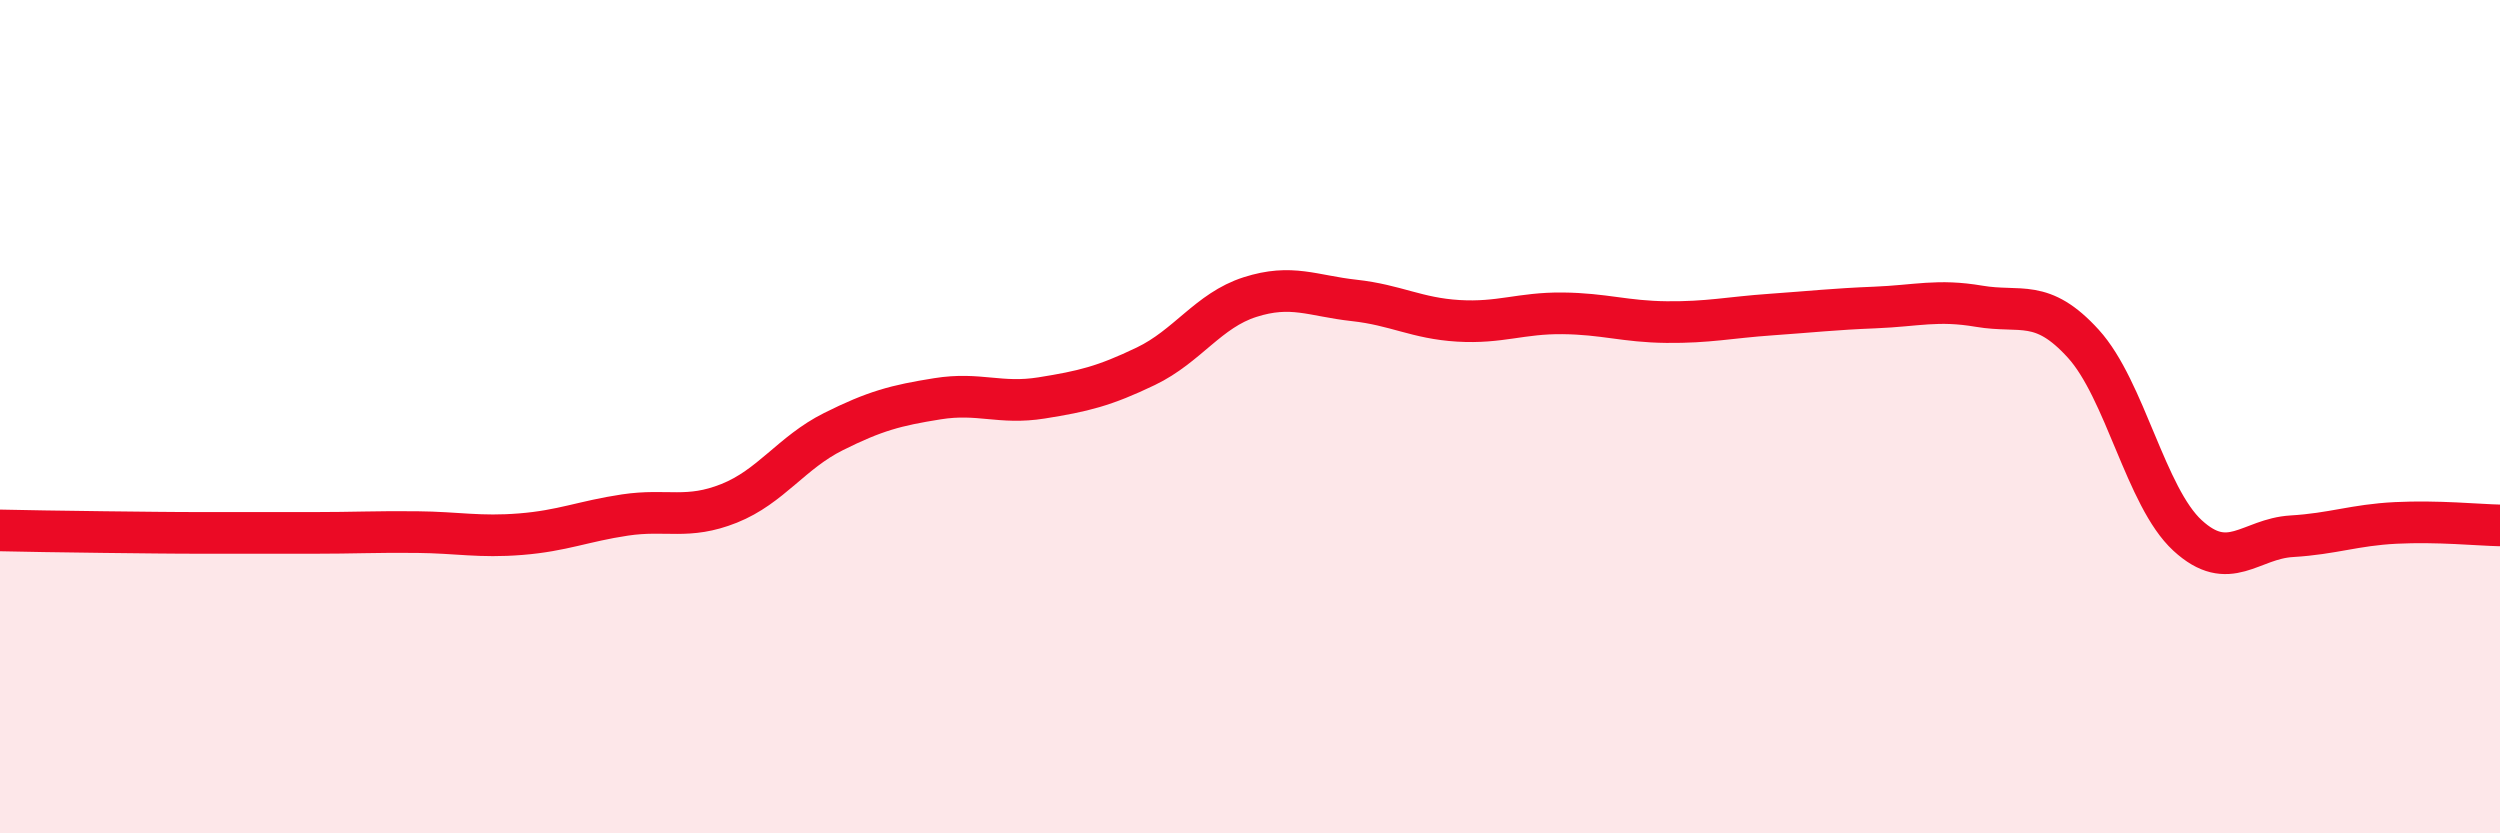
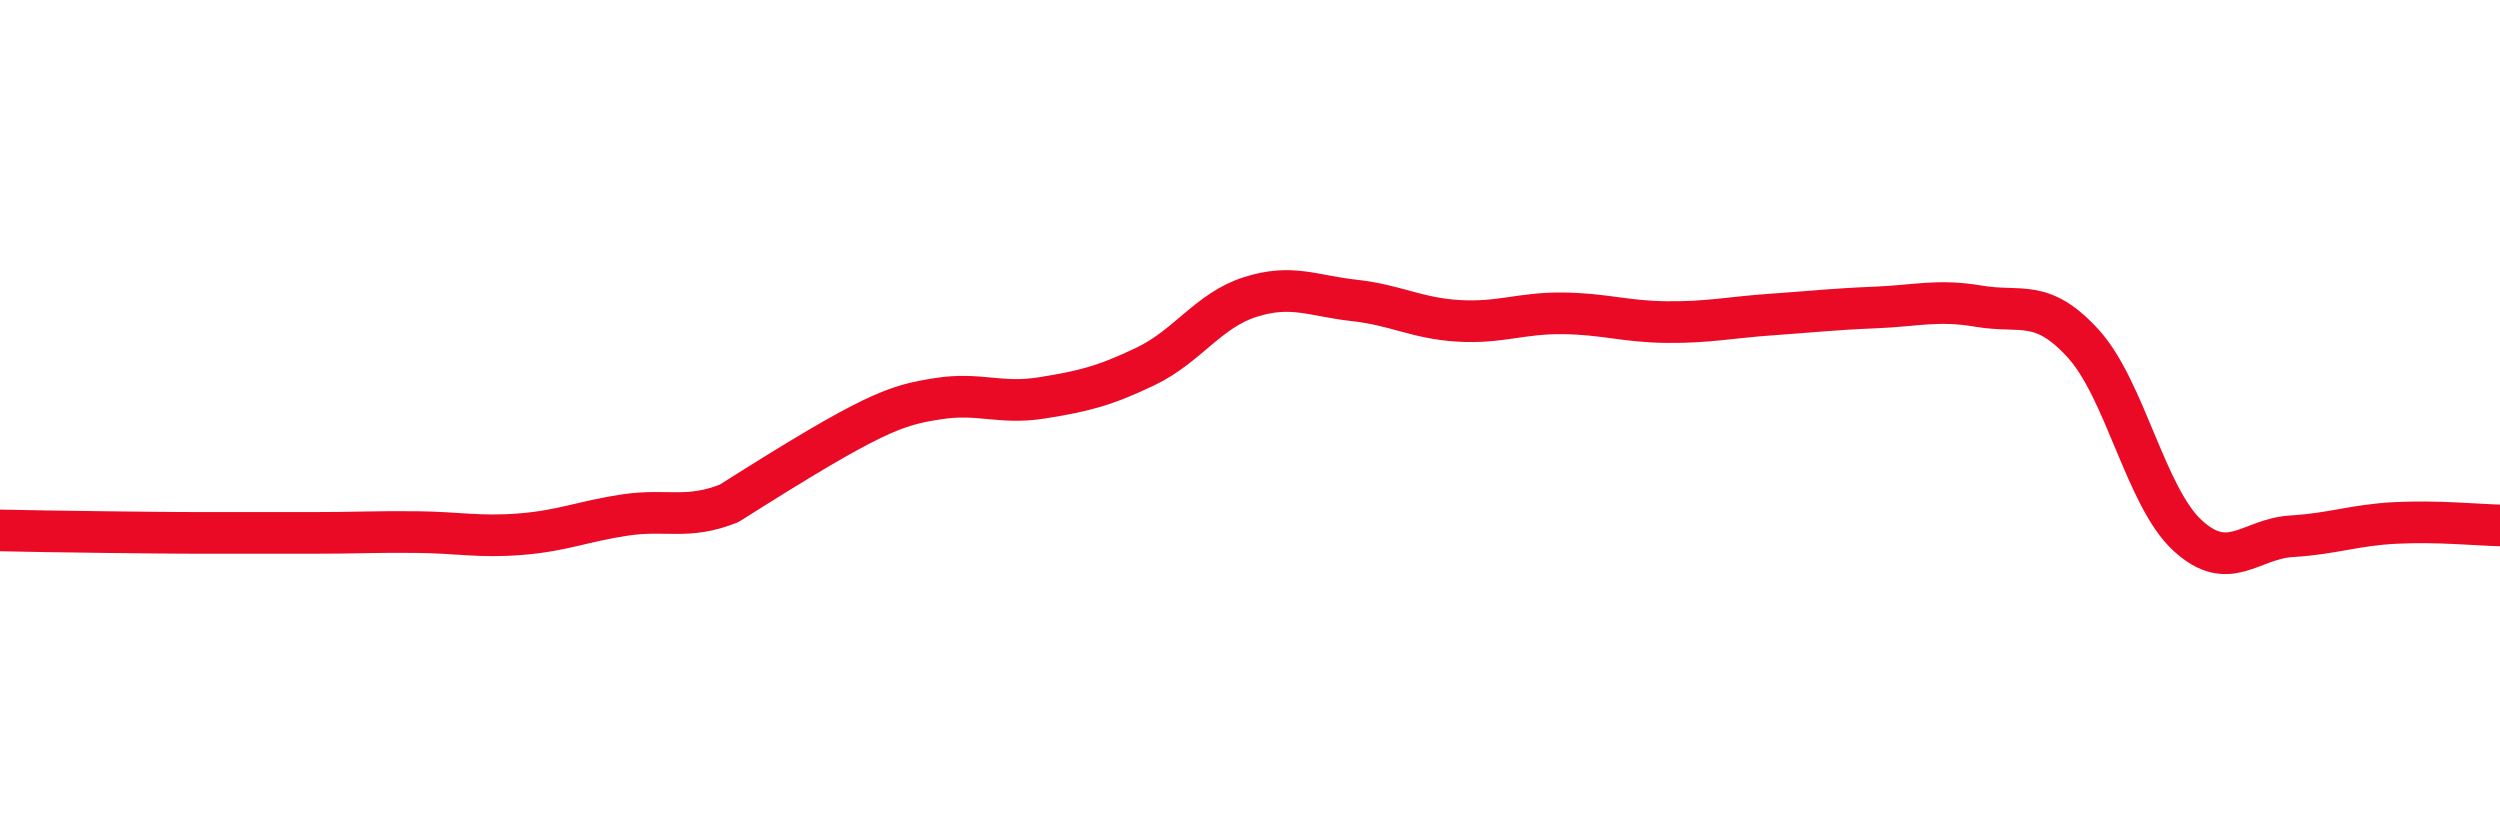
<svg xmlns="http://www.w3.org/2000/svg" width="60" height="20" viewBox="0 0 60 20">
-   <path d="M 0,12.73 C 0.5,12.74 1.5,12.76 2.5,12.77 C 3.5,12.78 4,12.79 5,12.79 C 6,12.79 6.5,12.79 7.5,12.79 C 8.5,12.79 9,12.76 10,12.77 C 11,12.78 11.5,12.9 12.5,12.82 C 13.5,12.74 14,12.51 15,12.36 C 16,12.21 16.5,12.48 17.5,12.08 C 18.5,11.68 19,10.86 20,10.36 C 21,9.86 21.5,9.73 22.5,9.57 C 23.5,9.41 24,9.71 25,9.55 C 26,9.39 26.5,9.27 27.5,8.79 C 28.5,8.31 29,7.45 30,7.13 C 31,6.81 31.5,7.1 32.5,7.21 C 33.5,7.32 34,7.64 35,7.7 C 36,7.76 36.5,7.51 37.5,7.52 C 38.5,7.53 39,7.72 40,7.73 C 41,7.74 41.5,7.62 42.5,7.55 C 43.5,7.48 44,7.42 45,7.38 C 46,7.34 46.5,7.18 47.5,7.35 C 48.5,7.52 49,7.15 50,8.25 C 51,9.35 51.5,11.93 52.5,12.85 C 53.5,13.77 54,12.93 55,12.87 C 56,12.81 56.5,12.6 57.5,12.55 C 58.5,12.5 59.5,12.6 60,12.61L60 20L0 20Z" fill="#EB0A25" opacity="0.1" stroke-linecap="round" stroke-linejoin="round" />
-   <path d="M 0,12.73 C 0.5,12.74 1.5,12.76 2.5,12.77 C 3.5,12.78 4,12.79 5,12.79 C 6,12.79 6.5,12.79 7.5,12.79 C 8.5,12.79 9,12.76 10,12.77 C 11,12.78 11.5,12.9 12.5,12.82 C 13.5,12.74 14,12.51 15,12.36 C 16,12.21 16.5,12.48 17.5,12.08 C 18.5,11.68 19,10.86 20,10.36 C 21,9.86 21.5,9.73 22.5,9.57 C 23.5,9.41 24,9.71 25,9.55 C 26,9.39 26.5,9.27 27.5,8.79 C 28.5,8.31 29,7.45 30,7.13 C 31,6.81 31.5,7.1 32.5,7.21 C 33.5,7.32 34,7.64 35,7.7 C 36,7.76 36.5,7.51 37.5,7.52 C 38.5,7.53 39,7.72 40,7.73 C 41,7.74 41.5,7.62 42.5,7.55 C 43.5,7.48 44,7.42 45,7.38 C 46,7.34 46.5,7.18 47.5,7.35 C 48.5,7.52 49,7.15 50,8.25 C 51,9.35 51.5,11.93 52.5,12.85 C 53.5,13.77 54,12.93 55,12.87 C 56,12.81 56.5,12.6 57.5,12.55 C 58.5,12.5 59.5,12.6 60,12.61" stroke="#EB0A25" stroke-width="1" fill="none" stroke-linecap="round" stroke-linejoin="round" />
+   <path d="M 0,12.73 C 0.5,12.74 1.5,12.76 2.5,12.77 C 3.5,12.78 4,12.79 5,12.79 C 6,12.79 6.5,12.79 7.5,12.79 C 8.5,12.79 9,12.76 10,12.77 C 11,12.78 11.5,12.9 12.5,12.82 C 13.5,12.74 14,12.51 15,12.36 C 16,12.21 16.5,12.48 17.5,12.08 C 21,9.86 21.5,9.73 22.5,9.57 C 23.5,9.41 24,9.71 25,9.55 C 26,9.39 26.5,9.27 27.5,8.79 C 28.5,8.31 29,7.45 30,7.13 C 31,6.81 31.5,7.1 32.5,7.21 C 33.5,7.32 34,7.64 35,7.7 C 36,7.76 36.5,7.51 37.5,7.52 C 38.5,7.53 39,7.72 40,7.73 C 41,7.74 41.5,7.62 42.5,7.55 C 43.5,7.48 44,7.42 45,7.38 C 46,7.34 46.5,7.18 47.5,7.35 C 48.5,7.52 49,7.15 50,8.25 C 51,9.35 51.5,11.93 52.5,12.85 C 53.5,13.77 54,12.93 55,12.87 C 56,12.81 56.5,12.6 57.5,12.55 C 58.5,12.5 59.5,12.6 60,12.61" stroke="#EB0A25" stroke-width="1" fill="none" stroke-linecap="round" stroke-linejoin="round" />
</svg>